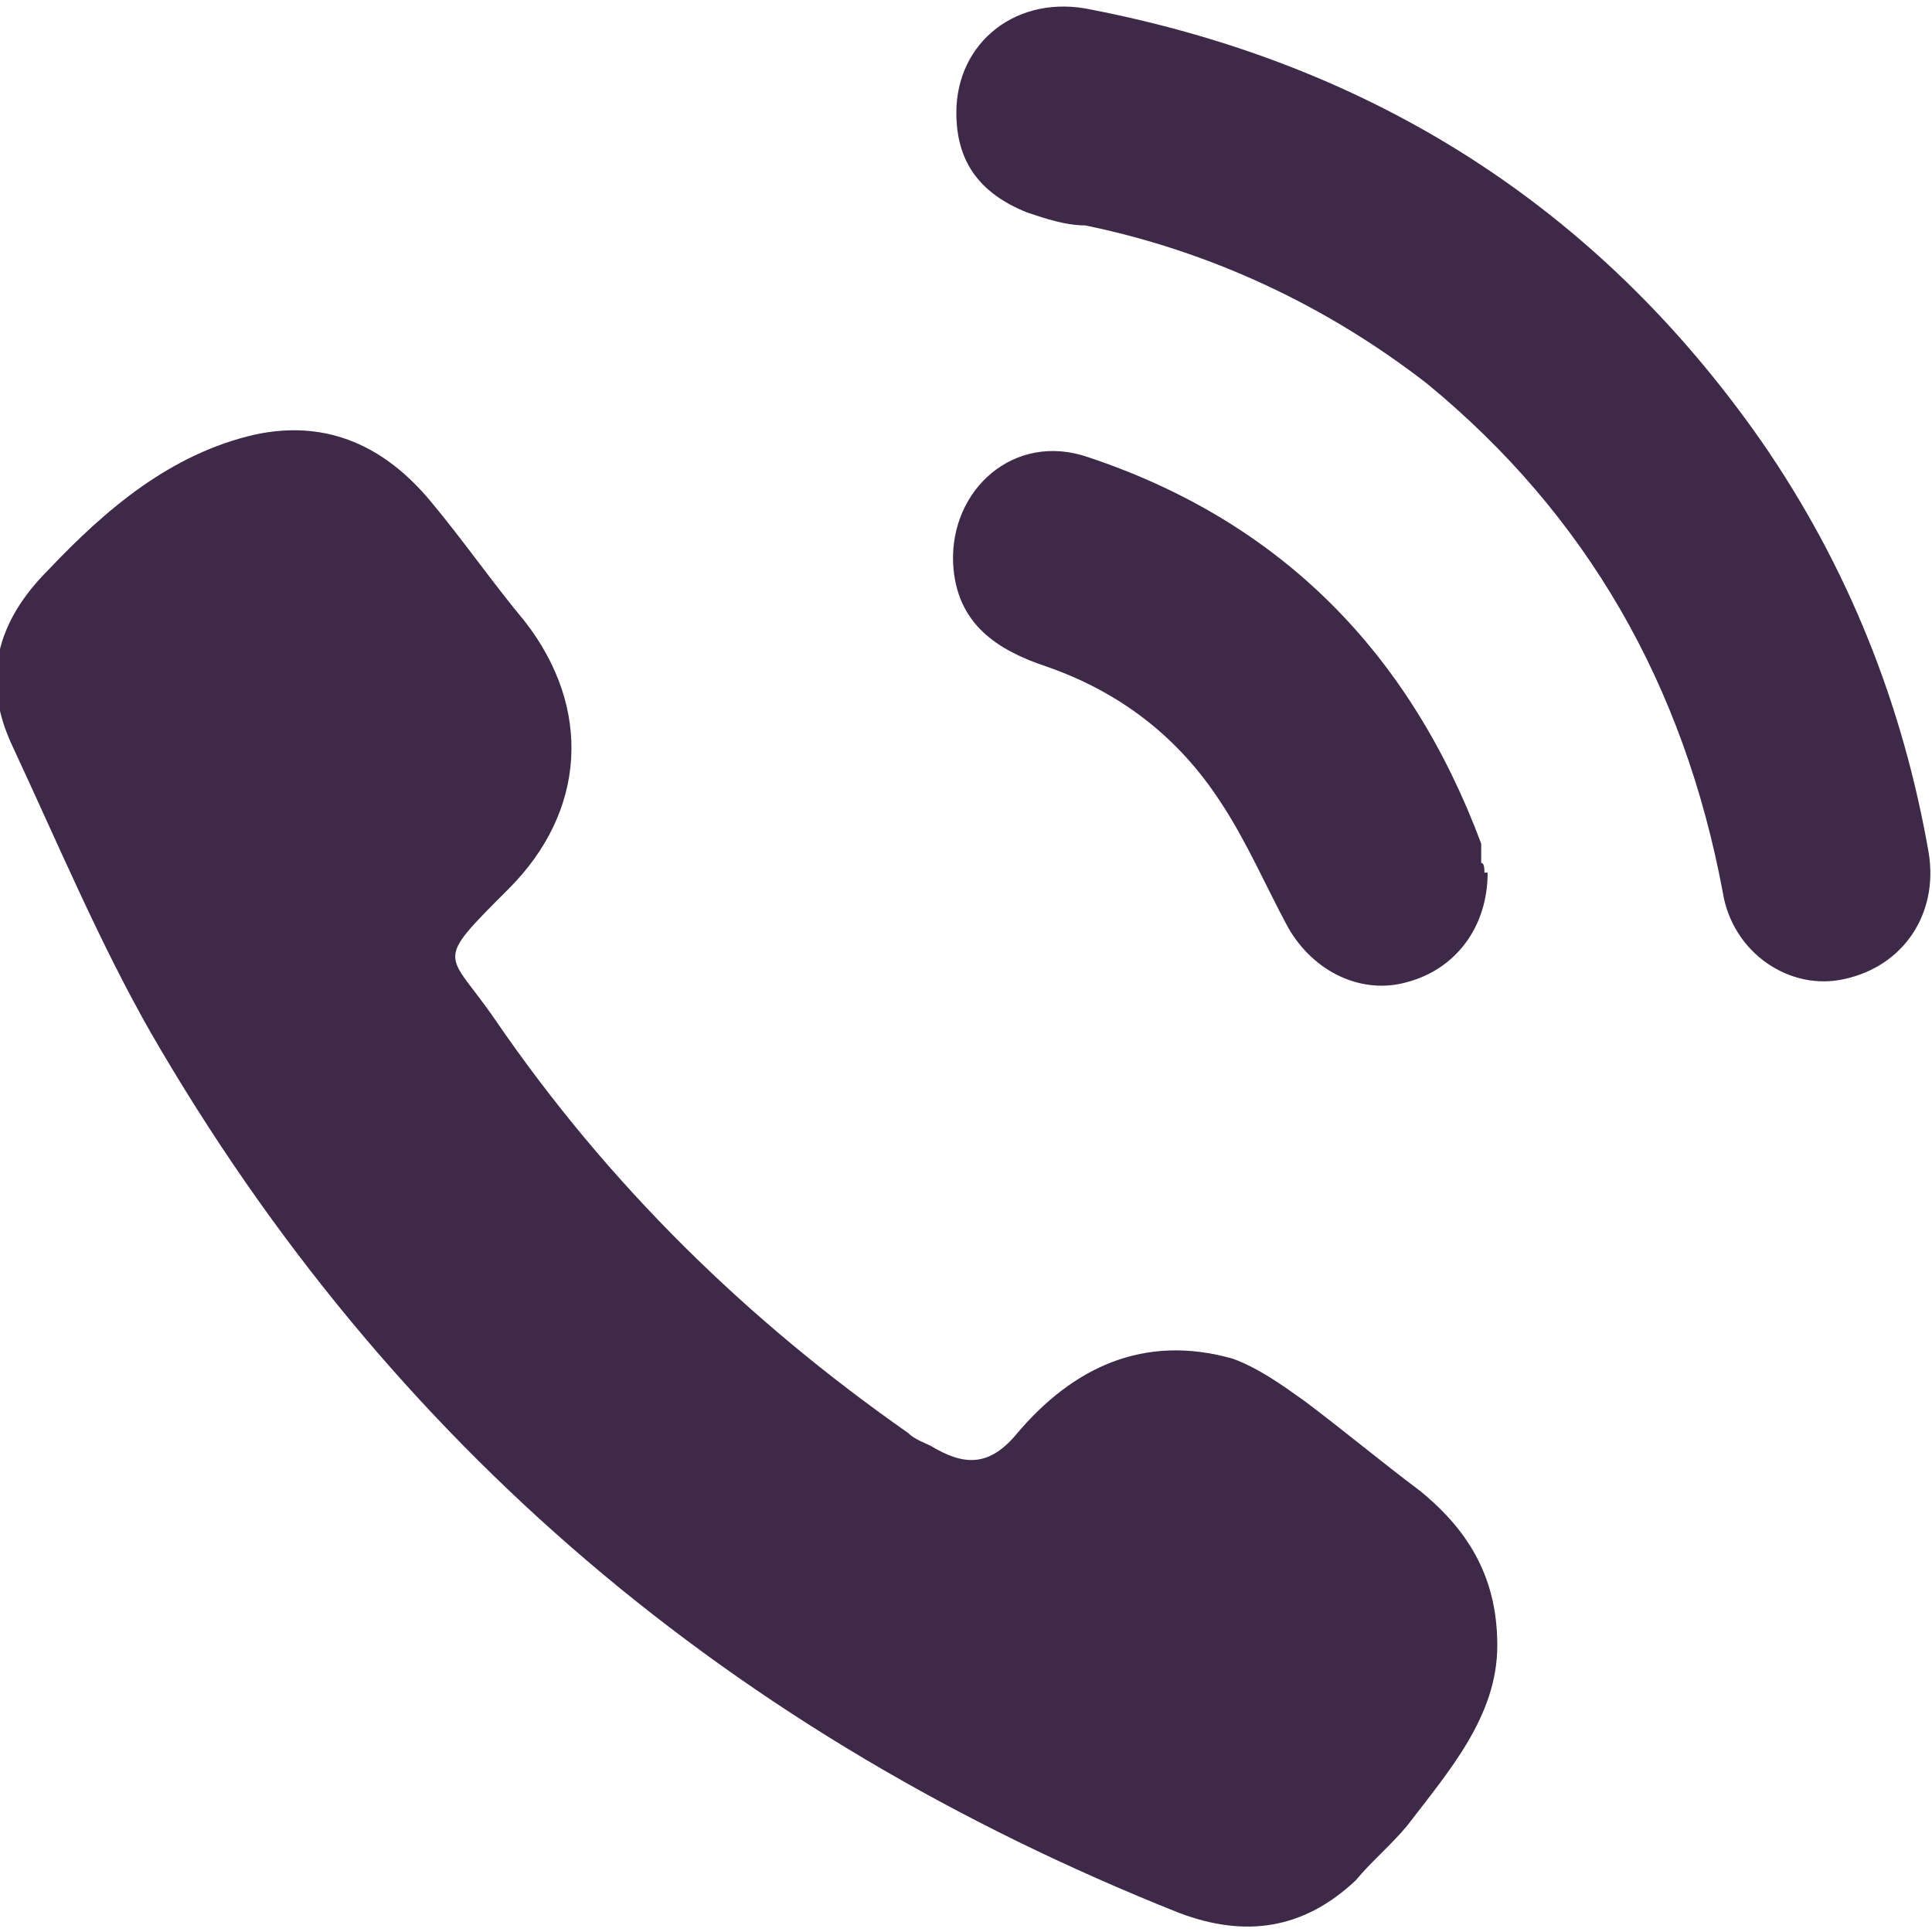
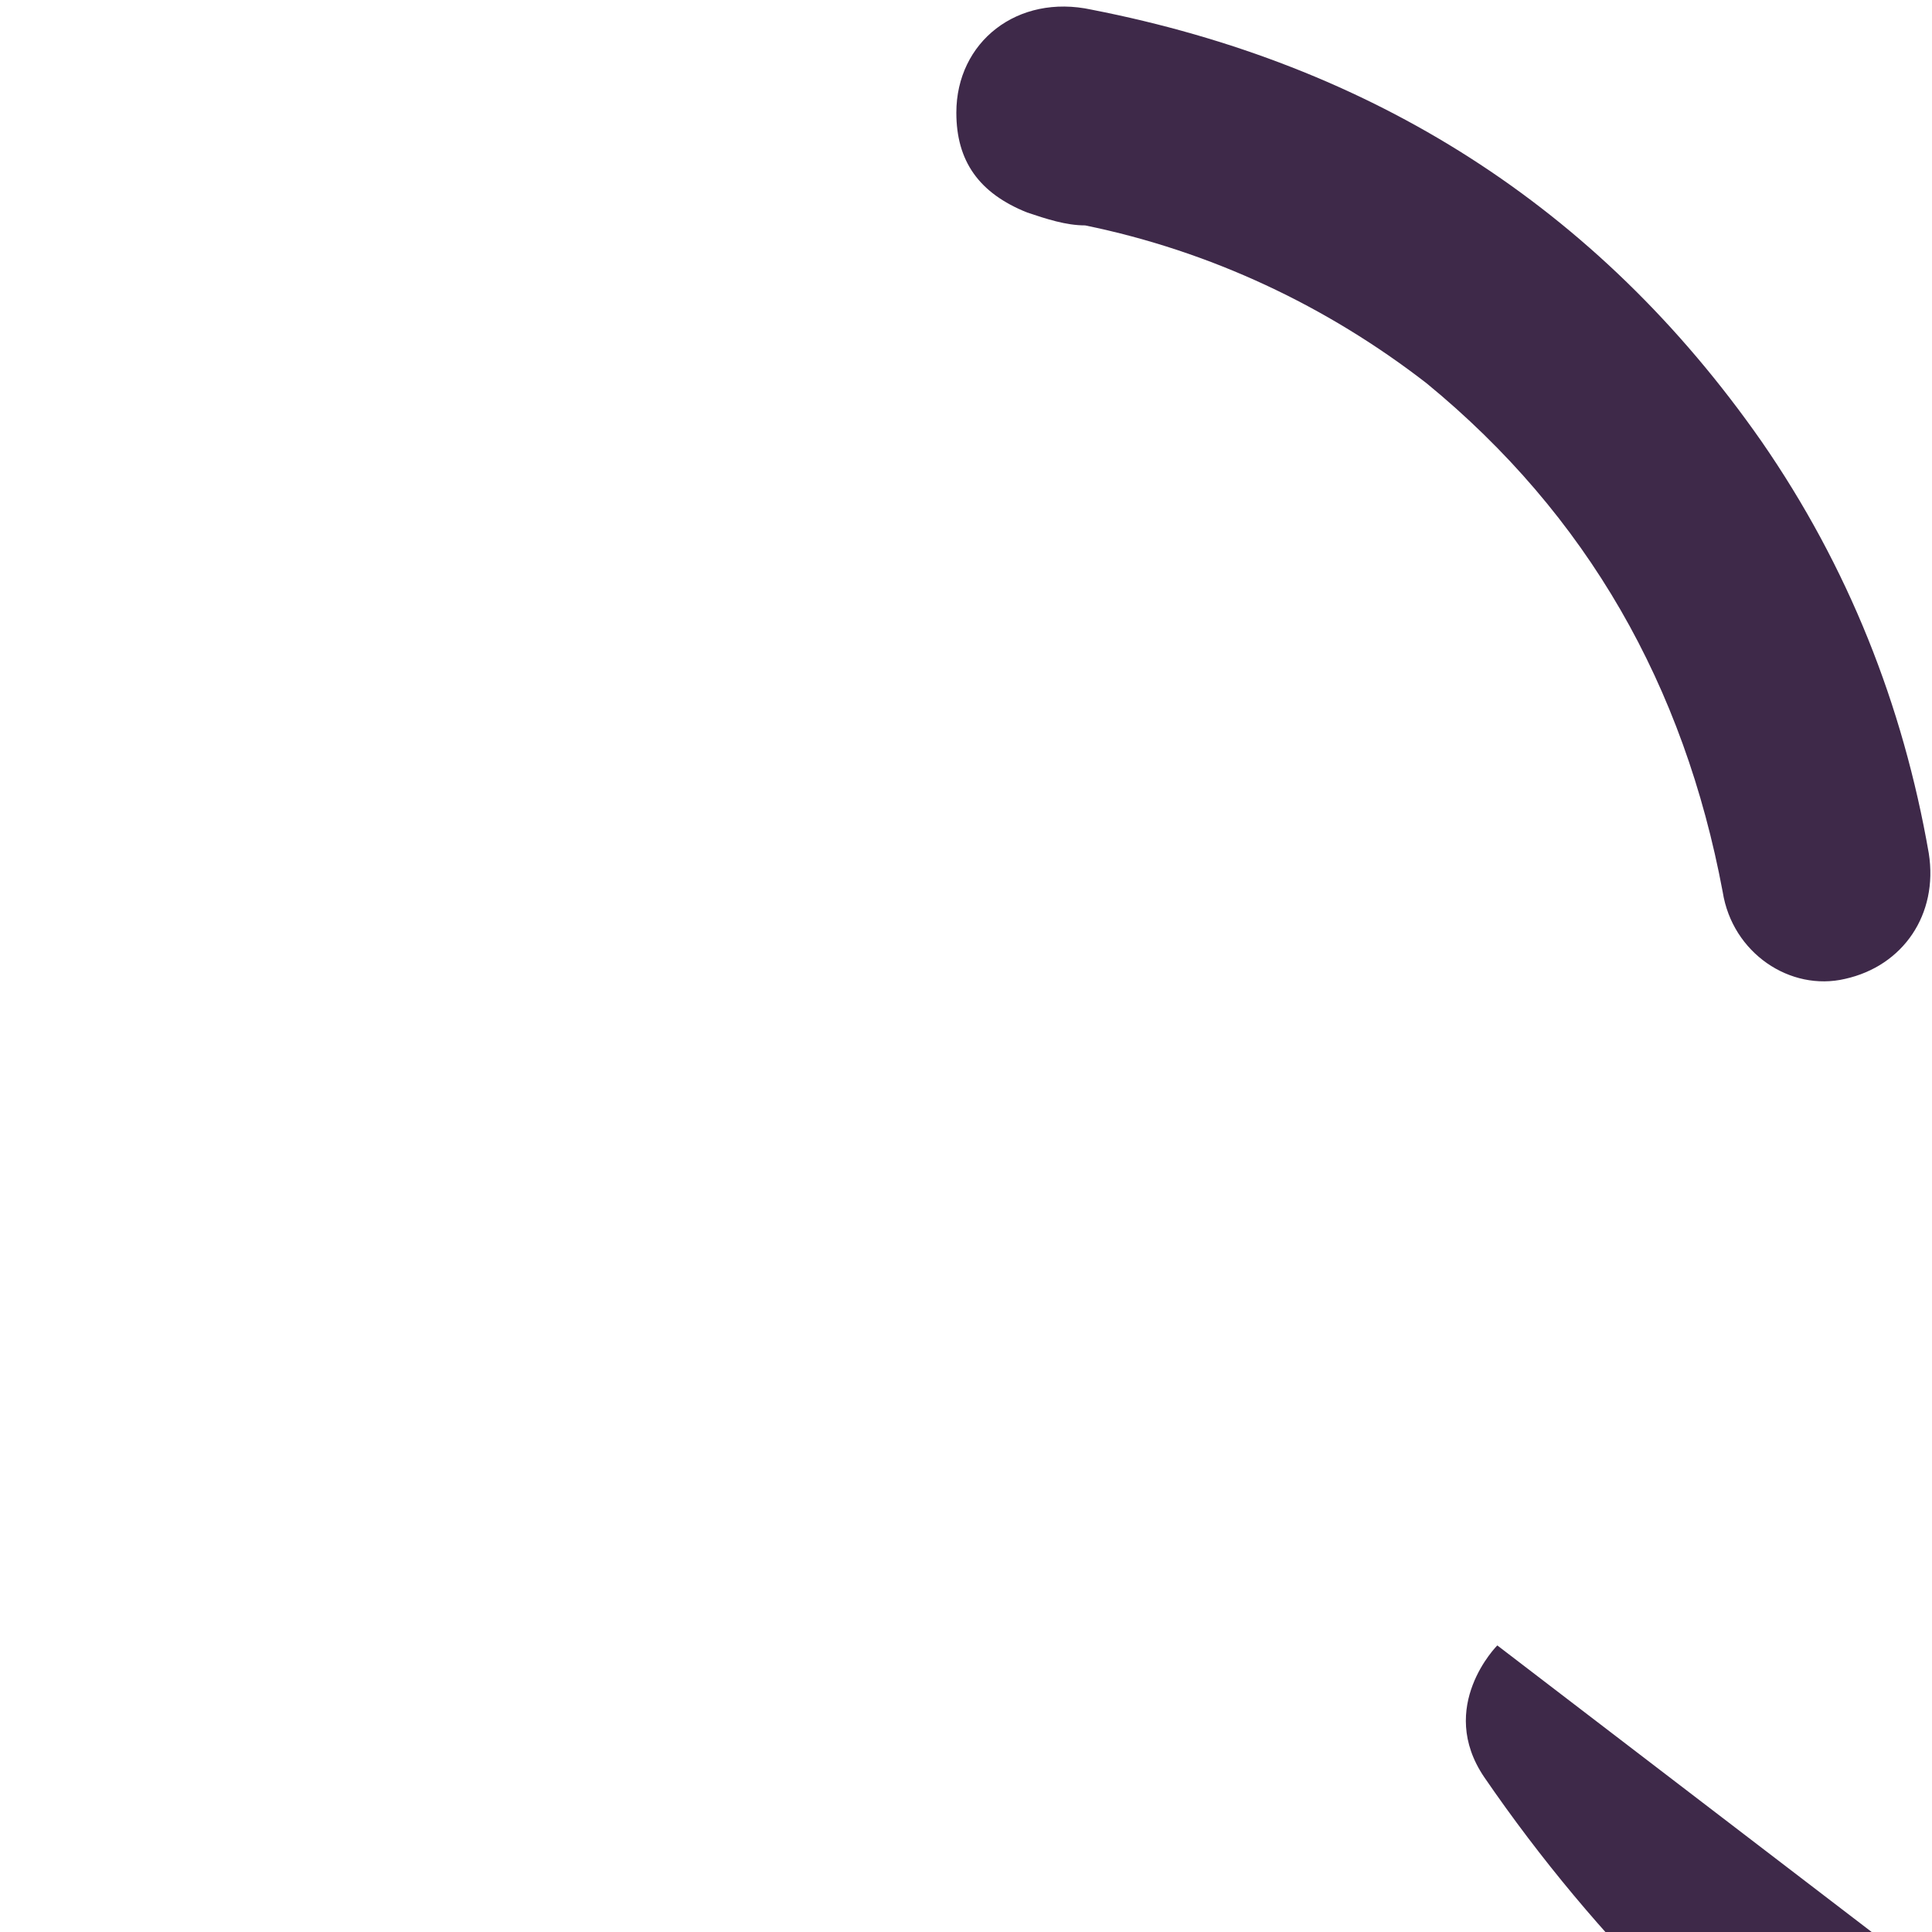
<svg xmlns="http://www.w3.org/2000/svg" version="1.1" viewBox="0 0 60 60">
  <defs>
    <style>
      .cls-1 {
        fill: #3e2949;
      }
    </style>
  </defs>
  <g>
    <g id="_レイヤー_1" data-name="レイヤー_1">
      <g>
-         <path class="cls-1" d="M46.5,51.1c0,2.2-1.5,3.9-2.8,5.6-.5.6-1.1,1.1-1.6,1.7-1.6,1.5-3.4,1.8-5.5,1-13.8-5.5-24.5-14.5-31.9-27.3-1.6-2.8-2.9-5.9-4.3-8.9-1-2.1-.5-3.9,1.1-5.5,1.8-1.9,3.8-3.6,6.4-4.2,2.3-.5,4.1.4,5.5,2.1,1,1.2,1.9,2.5,2.9,3.7,2.1,2.7,1.9,5.9-.5,8.3s-1.9,1.9-.4,4.1c3.5,5.1,7.8,9.3,12.8,12.8.2.2.5.3.7.4,1,.6,1.8.7,2.7-.4,1.7-2,3.9-3.1,6.7-2.3.8.3,1.5.8,2.2,1.3,1.2.9,2.4,1.9,3.6,2.8,1.6,1.3,2.4,2.8,2.4,4.8Z" />
+         <path class="cls-1" d="M46.5,51.1s-1.9,1.9-.4,4.1c3.5,5.1,7.8,9.3,12.8,12.8.2.2.5.3.7.4,1,.6,1.8.7,2.7-.4,1.7-2,3.9-3.1,6.7-2.3.8.3,1.5.8,2.2,1.3,1.2.9,2.4,1.9,3.6,2.8,1.6,1.3,2.4,2.8,2.4,4.8Z" />
        <path class="cls-1" d="M29.7,3.5c0-2.2,1.9-3.7,4.2-3.2,8.7,1.7,15.7,6.1,20.8,13.4,2.7,3.9,4.4,8.2,5.2,12.8.3,1.9-.8,3.5-2.6,3.9-1.7.4-3.5-.8-3.8-2.7-1.2-6.4-4.2-11.7-9.2-15.8-3.1-2.4-6.7-4.1-10.6-4.9-.6,0-1.2-.2-1.8-.4-1.5-.6-2.2-1.6-2.2-3.1Z" />
-         <path class="cls-1" d="M46.2,27.1c0,1.7-1,3-2.5,3.4-1.4.4-2.9-.3-3.7-1.7-.7-1.3-1.3-2.7-2.1-3.9-1.3-2-3.1-3.4-5.4-4.2-1.5-.5-2.8-1.3-2.9-3.2-.1-2.3,1.9-4.1,4.2-3.3,6,2,10,6.1,12.2,12,0,.2,0,.4,0,.6.1,0,.1.2.1.3Z" />
      </g>
    </g>
  </g>
</svg>